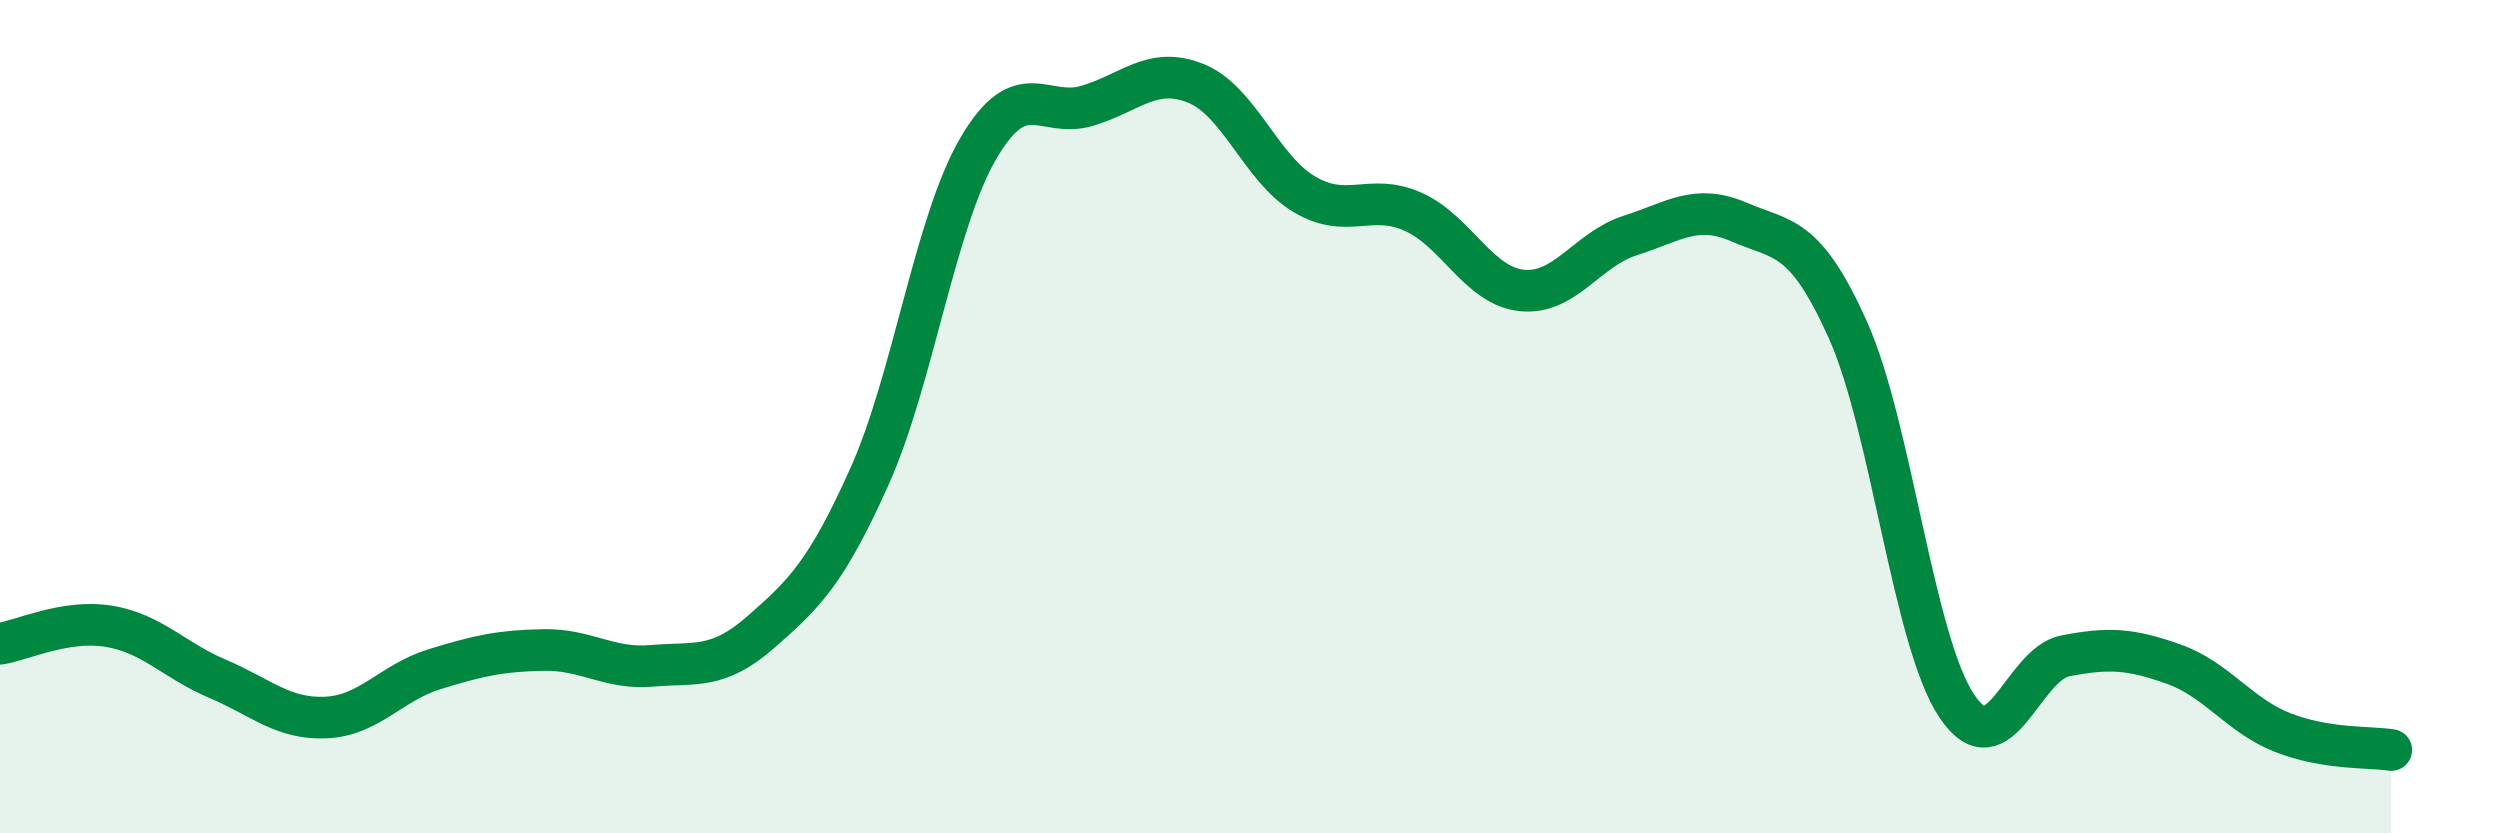
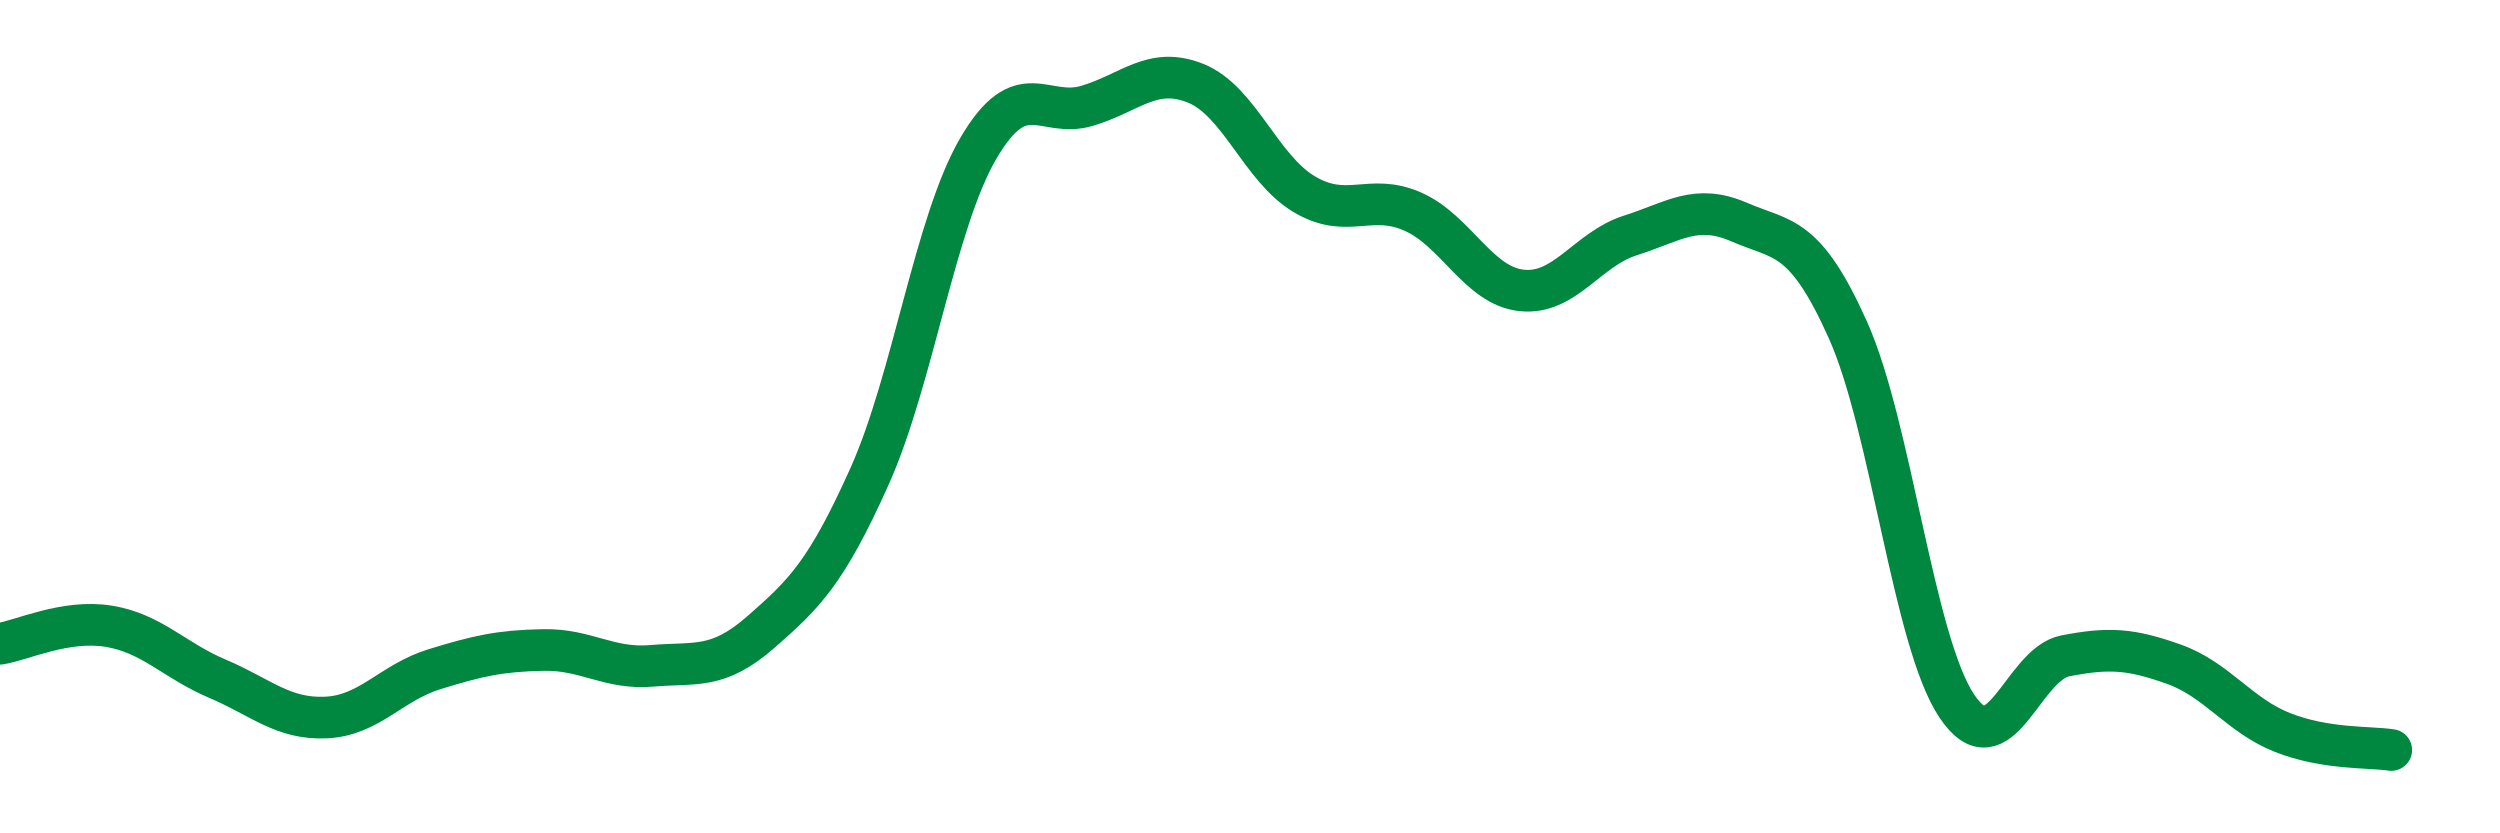
<svg xmlns="http://www.w3.org/2000/svg" width="60" height="20" viewBox="0 0 60 20">
-   <path d="M 0,15.45 C 0.52,15.37 1.57,14.86 2.61,15.03 C 3.65,15.2 4.18,15.85 5.22,16.29 C 6.26,16.73 6.79,17.27 7.83,17.22 C 8.87,17.17 9.39,16.38 10.43,16.06 C 11.47,15.74 12,15.62 13.04,15.6 C 14.08,15.58 14.61,16.07 15.65,15.98 C 16.69,15.89 17.22,16.08 18.26,15.17 C 19.3,14.26 19.83,13.75 20.87,11.43 C 21.91,9.11 22.44,5.34 23.48,3.56 C 24.52,1.78 25.05,2.85 26.09,2.54 C 27.13,2.23 27.66,1.58 28.7,2 C 29.74,2.42 30.26,4.04 31.3,4.66 C 32.34,5.28 32.87,4.62 33.91,5.08 C 34.95,5.54 35.48,6.86 36.52,6.97 C 37.56,7.08 38.09,5.98 39.13,5.65 C 40.17,5.32 40.7,4.88 41.74,5.33 C 42.78,5.78 43.31,5.6 44.35,7.92 C 45.39,10.24 45.92,15.38 46.96,16.94 C 48,18.5 48.53,15.94 49.57,15.74 C 50.61,15.54 51.13,15.57 52.17,15.94 C 53.21,16.31 53.74,17.17 54.78,17.58 C 55.82,17.99 56.87,17.92 57.39,18L57.39 20L0 20Z" fill="#008740" opacity="0.1" stroke-linecap="round" stroke-linejoin="round" />
  <path d="M 0,15.45 C 0.52,15.37 1.57,14.86 2.61,15.03 C 3.65,15.2 4.18,15.85 5.22,16.29 C 6.26,16.73 6.79,17.27 7.83,17.22 C 8.87,17.17 9.39,16.38 10.43,16.06 C 11.47,15.74 12,15.62 13.04,15.6 C 14.08,15.58 14.61,16.07 15.65,15.98 C 16.69,15.89 17.22,16.08 18.26,15.17 C 19.3,14.26 19.83,13.75 20.87,11.43 C 21.91,9.11 22.44,5.34 23.48,3.56 C 24.52,1.78 25.05,2.85 26.09,2.54 C 27.13,2.23 27.66,1.58 28.7,2 C 29.74,2.42 30.26,4.04 31.3,4.66 C 32.34,5.28 32.87,4.62 33.91,5.08 C 34.95,5.54 35.48,6.86 36.52,6.97 C 37.56,7.08 38.09,5.98 39.13,5.65 C 40.17,5.32 40.7,4.88 41.74,5.33 C 42.78,5.78 43.31,5.6 44.35,7.92 C 45.39,10.24 45.92,15.38 46.96,16.94 C 48,18.5 48.53,15.94 49.57,15.74 C 50.61,15.54 51.13,15.57 52.17,15.94 C 53.21,16.31 53.74,17.17 54.78,17.58 C 55.82,17.99 56.87,17.92 57.39,18" stroke="#008740" stroke-width="1" fill="none" stroke-linecap="round" stroke-linejoin="round" />
</svg>